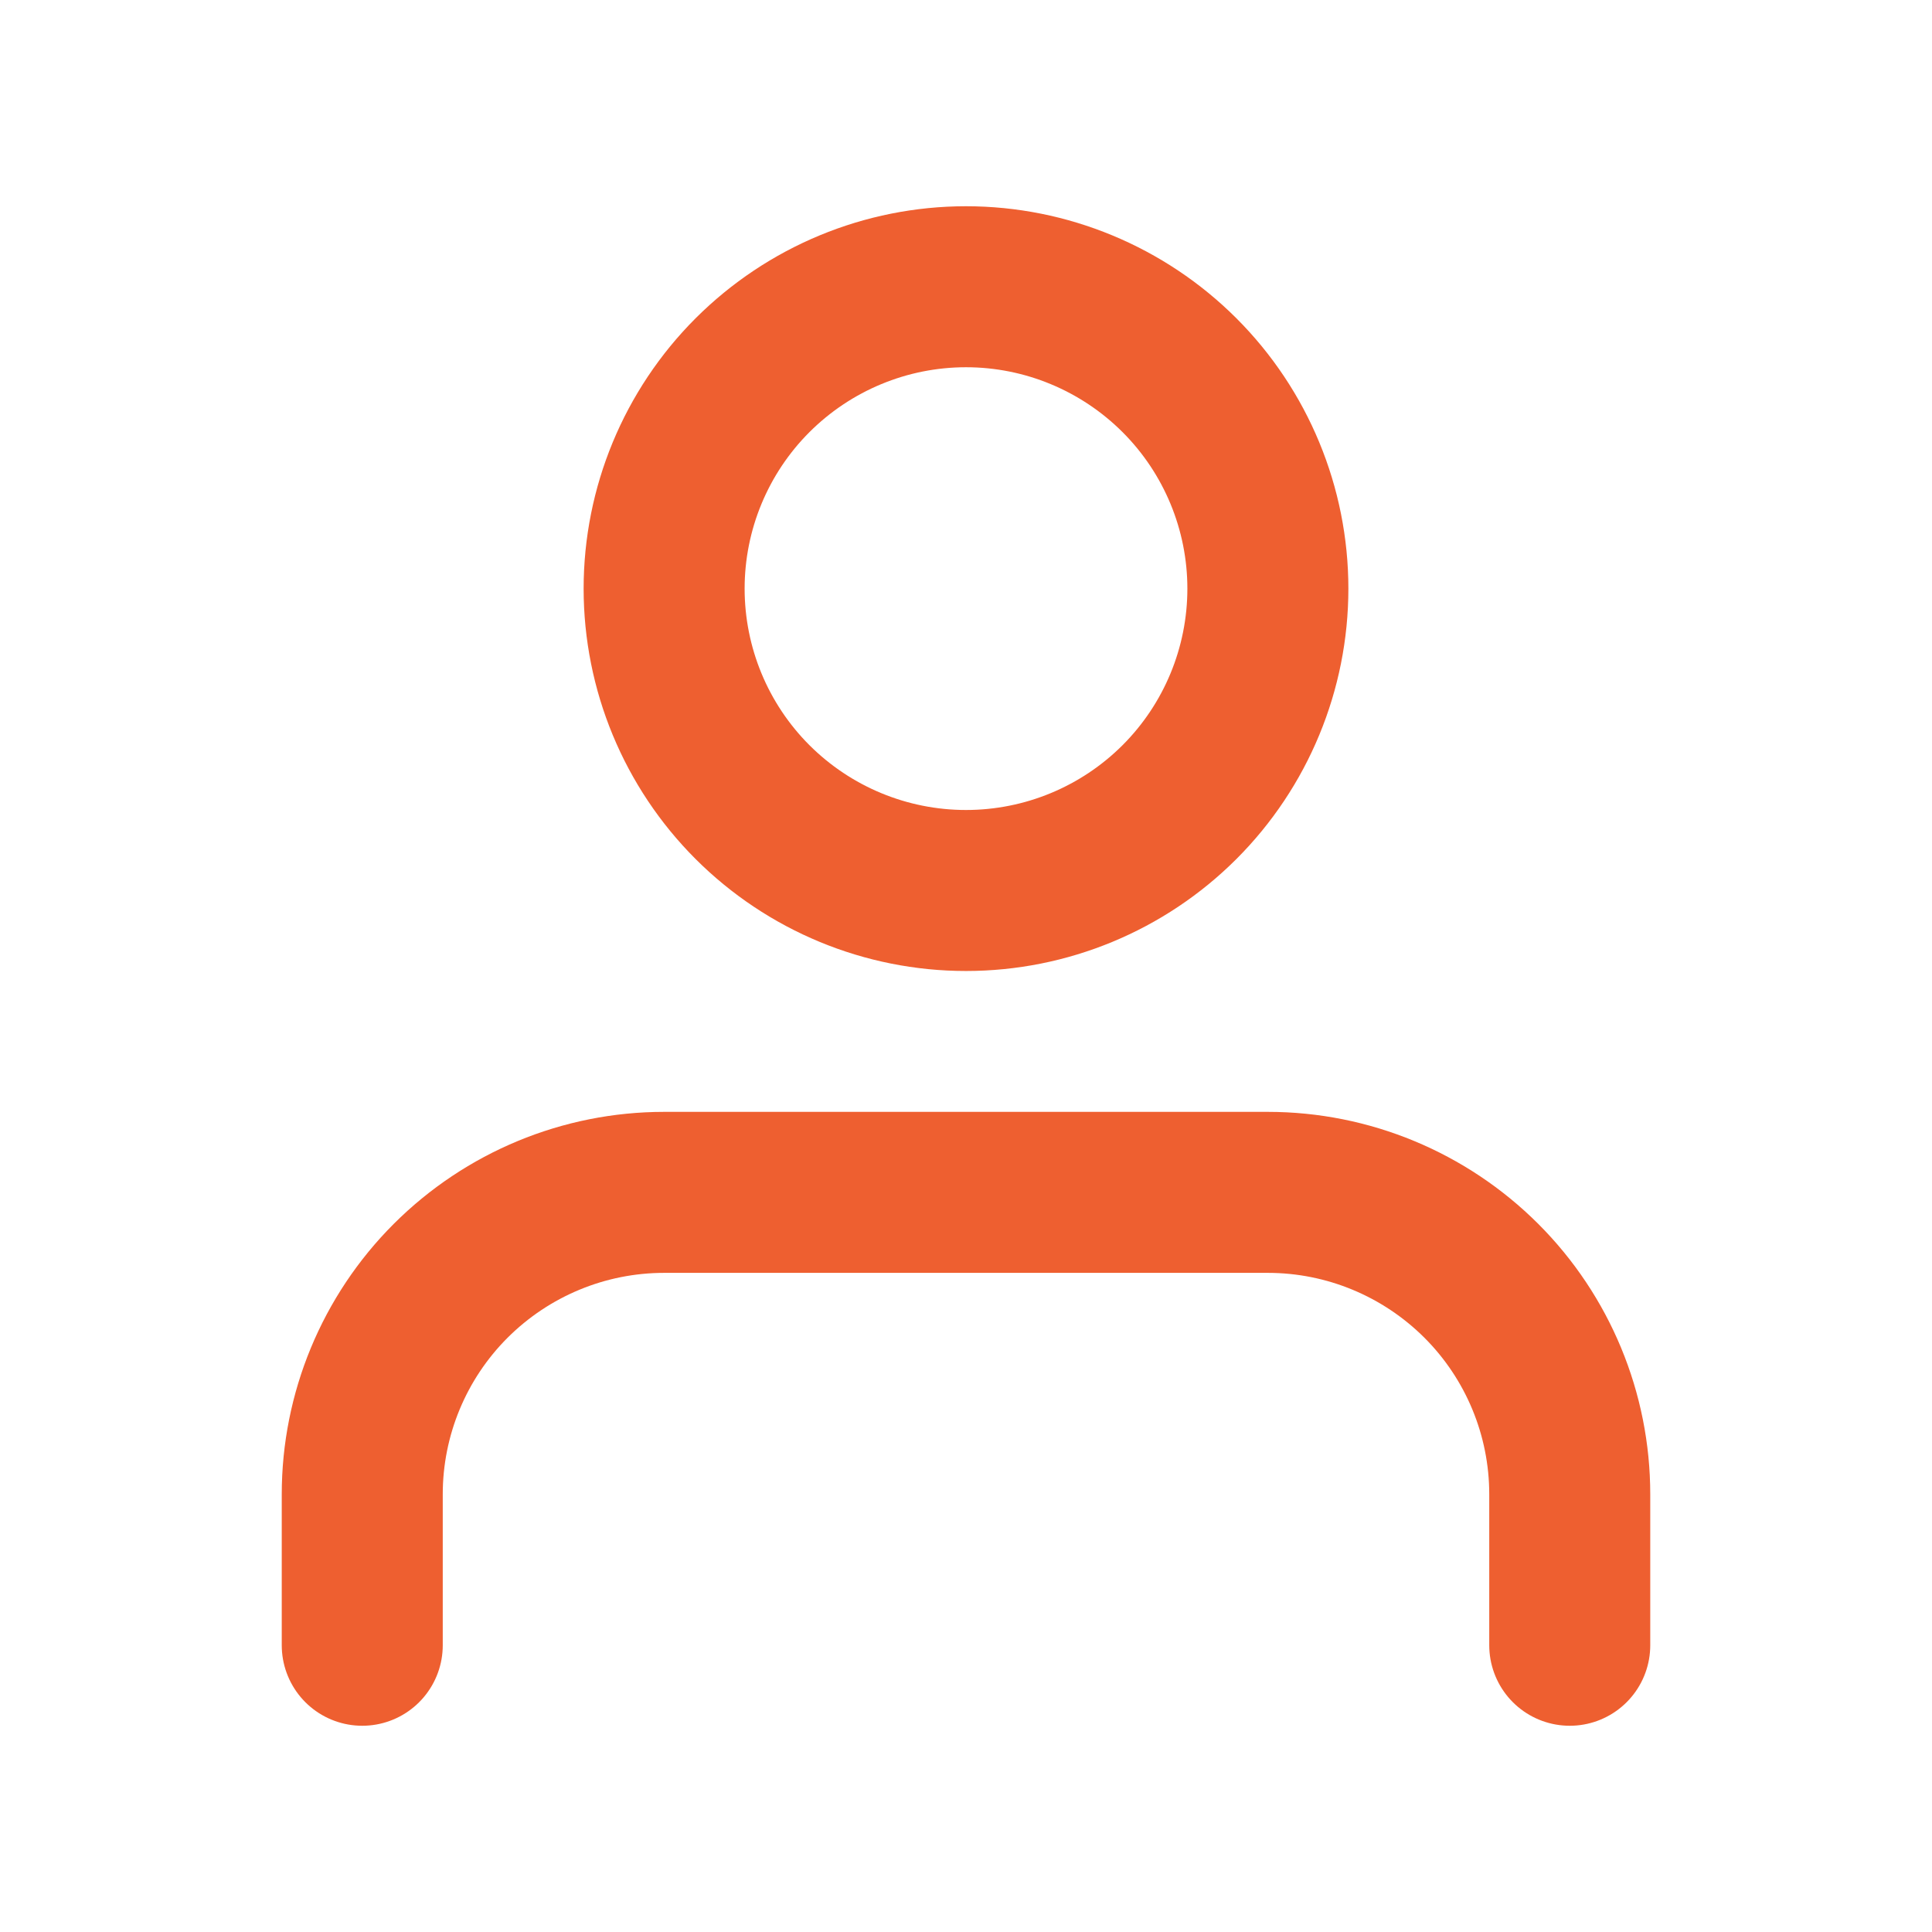
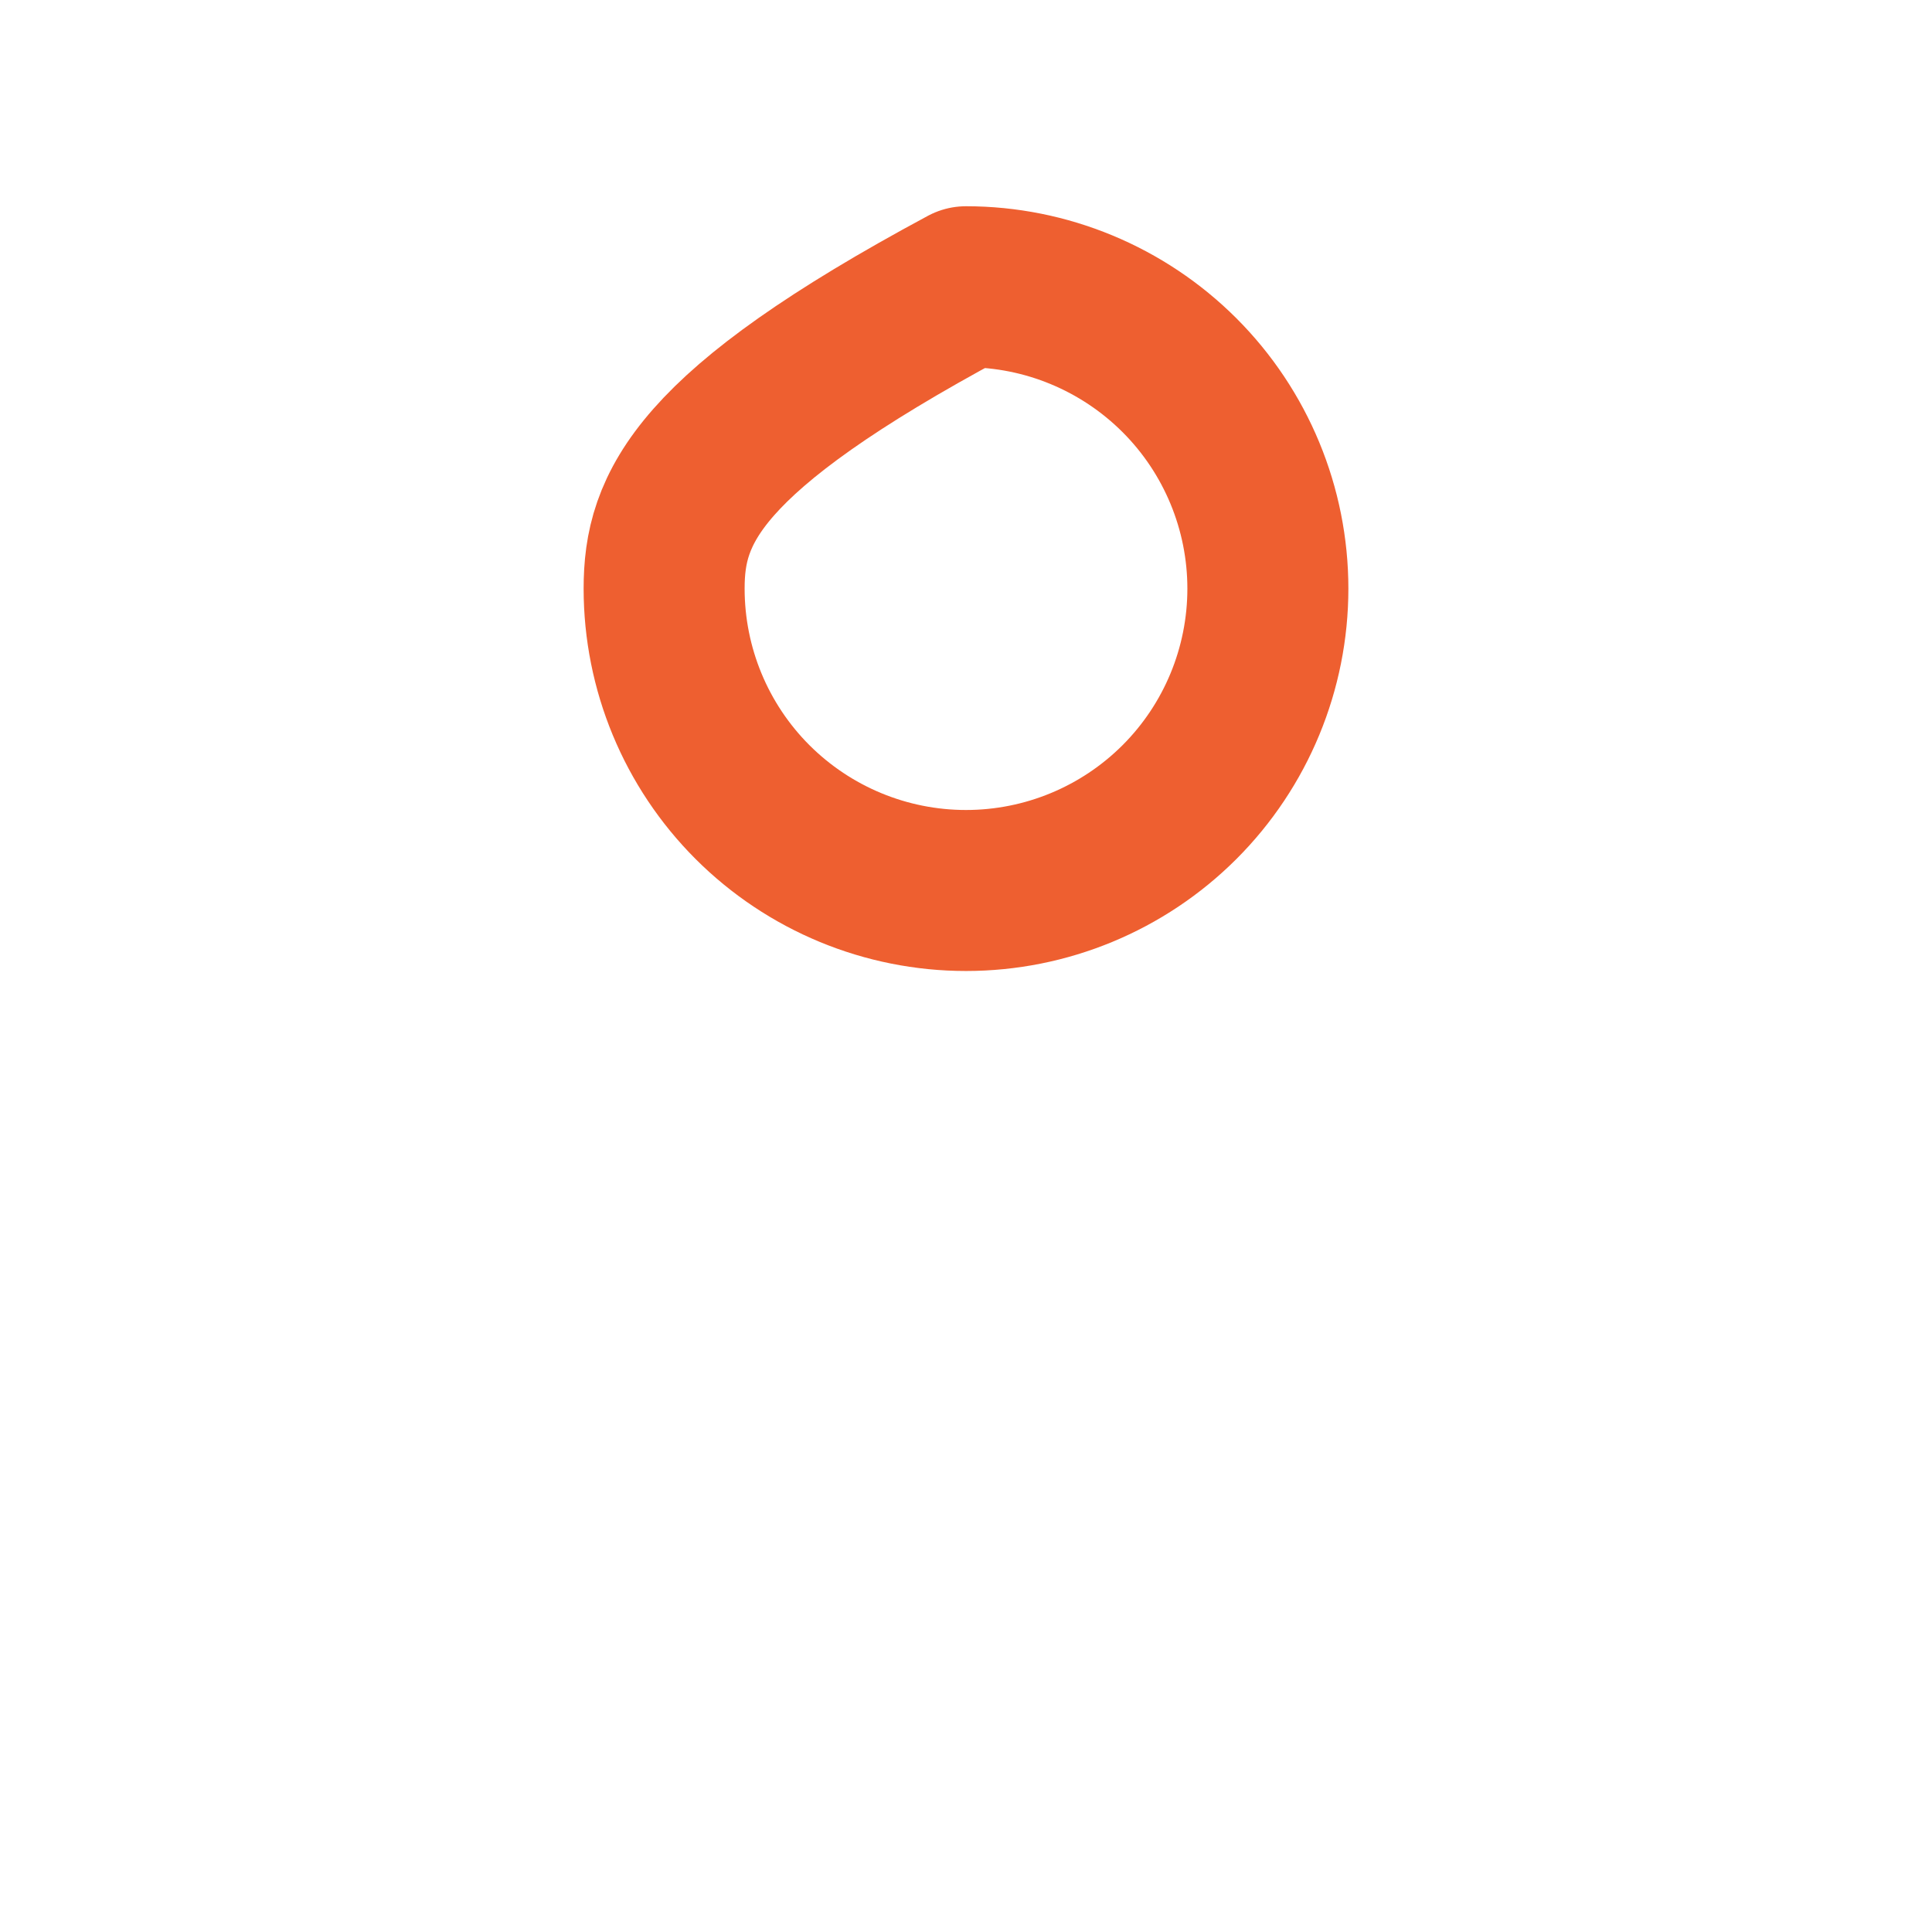
<svg xmlns="http://www.w3.org/2000/svg" width="24" height="24" viewBox="0 0 24 24" fill="none">
  <g id="User--Streamline-Feather">
-     <path id="Vector" d="M19.5 20.438V18.562C19.5 17.568 19.105 16.614 18.402 15.911C17.698 15.208 16.745 14.812 15.75 14.812H8.25C7.255 14.812 6.302 15.208 5.598 15.911C4.895 16.614 4.5 17.568 4.5 18.562V20.438" stroke="#EE5F30" stroke-width="2" stroke-linecap="round" stroke-linejoin="round" />
-     <path id="Vector_2" d="M8.25 7.312C8.25 8.307 8.645 9.261 9.348 9.964C10.052 10.667 11.005 11.062 12 11.062C12.995 11.062 13.948 10.667 14.652 9.964C15.355 9.261 15.75 8.307 15.75 7.312C15.75 6.318 15.355 5.364 14.652 4.661C13.948 3.958 12.995 3.562 12 3.562C11.005 3.562 10.052 3.958 9.348 4.661C8.645 5.364 8.25 6.318 8.25 7.312Z" stroke="#EE5F30" stroke-width="2" stroke-linecap="round" stroke-linejoin="round" />
+     <path id="Vector_2" d="M8.25 7.312C8.25 8.307 8.645 9.261 9.348 9.964C10.052 10.667 11.005 11.062 12 11.062C12.995 11.062 13.948 10.667 14.652 9.964C15.355 9.261 15.75 8.307 15.75 7.312C15.75 6.318 15.355 5.364 14.652 4.661C13.948 3.958 12.995 3.562 12 3.562C8.645 5.364 8.25 6.318 8.25 7.312Z" stroke="#EE5F30" stroke-width="2" stroke-linecap="round" stroke-linejoin="round" />
  </g>
</svg>